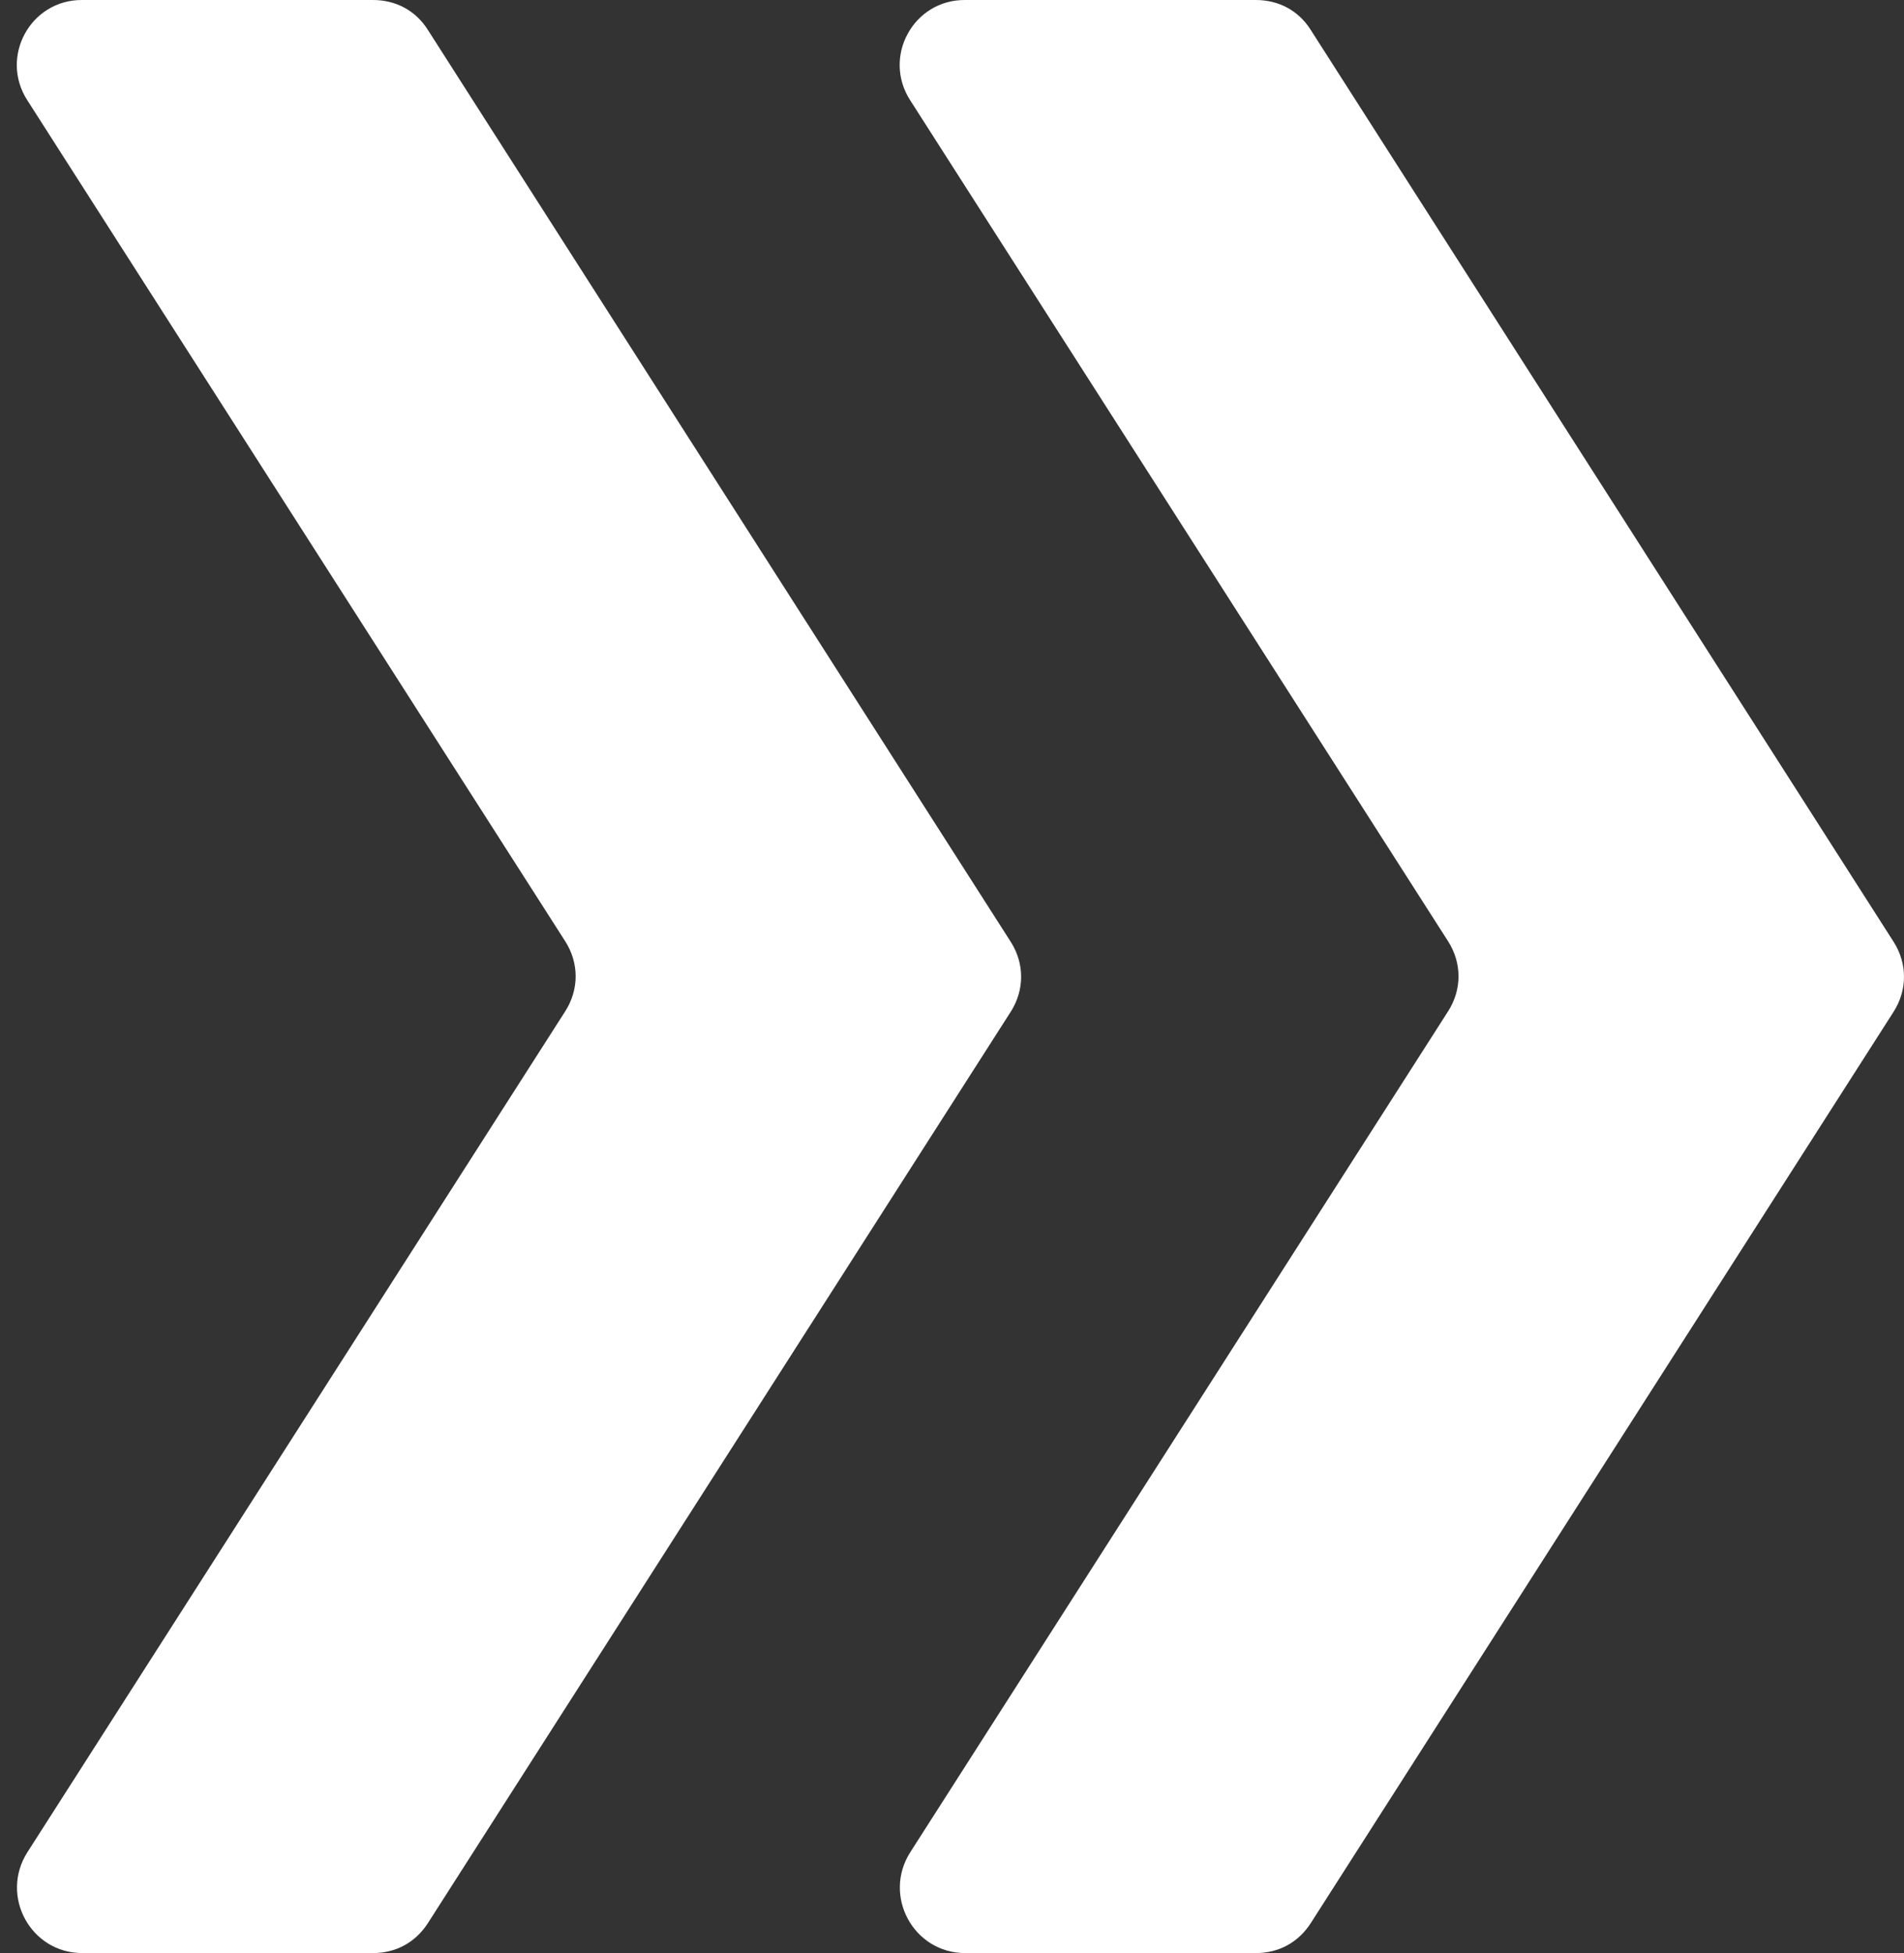
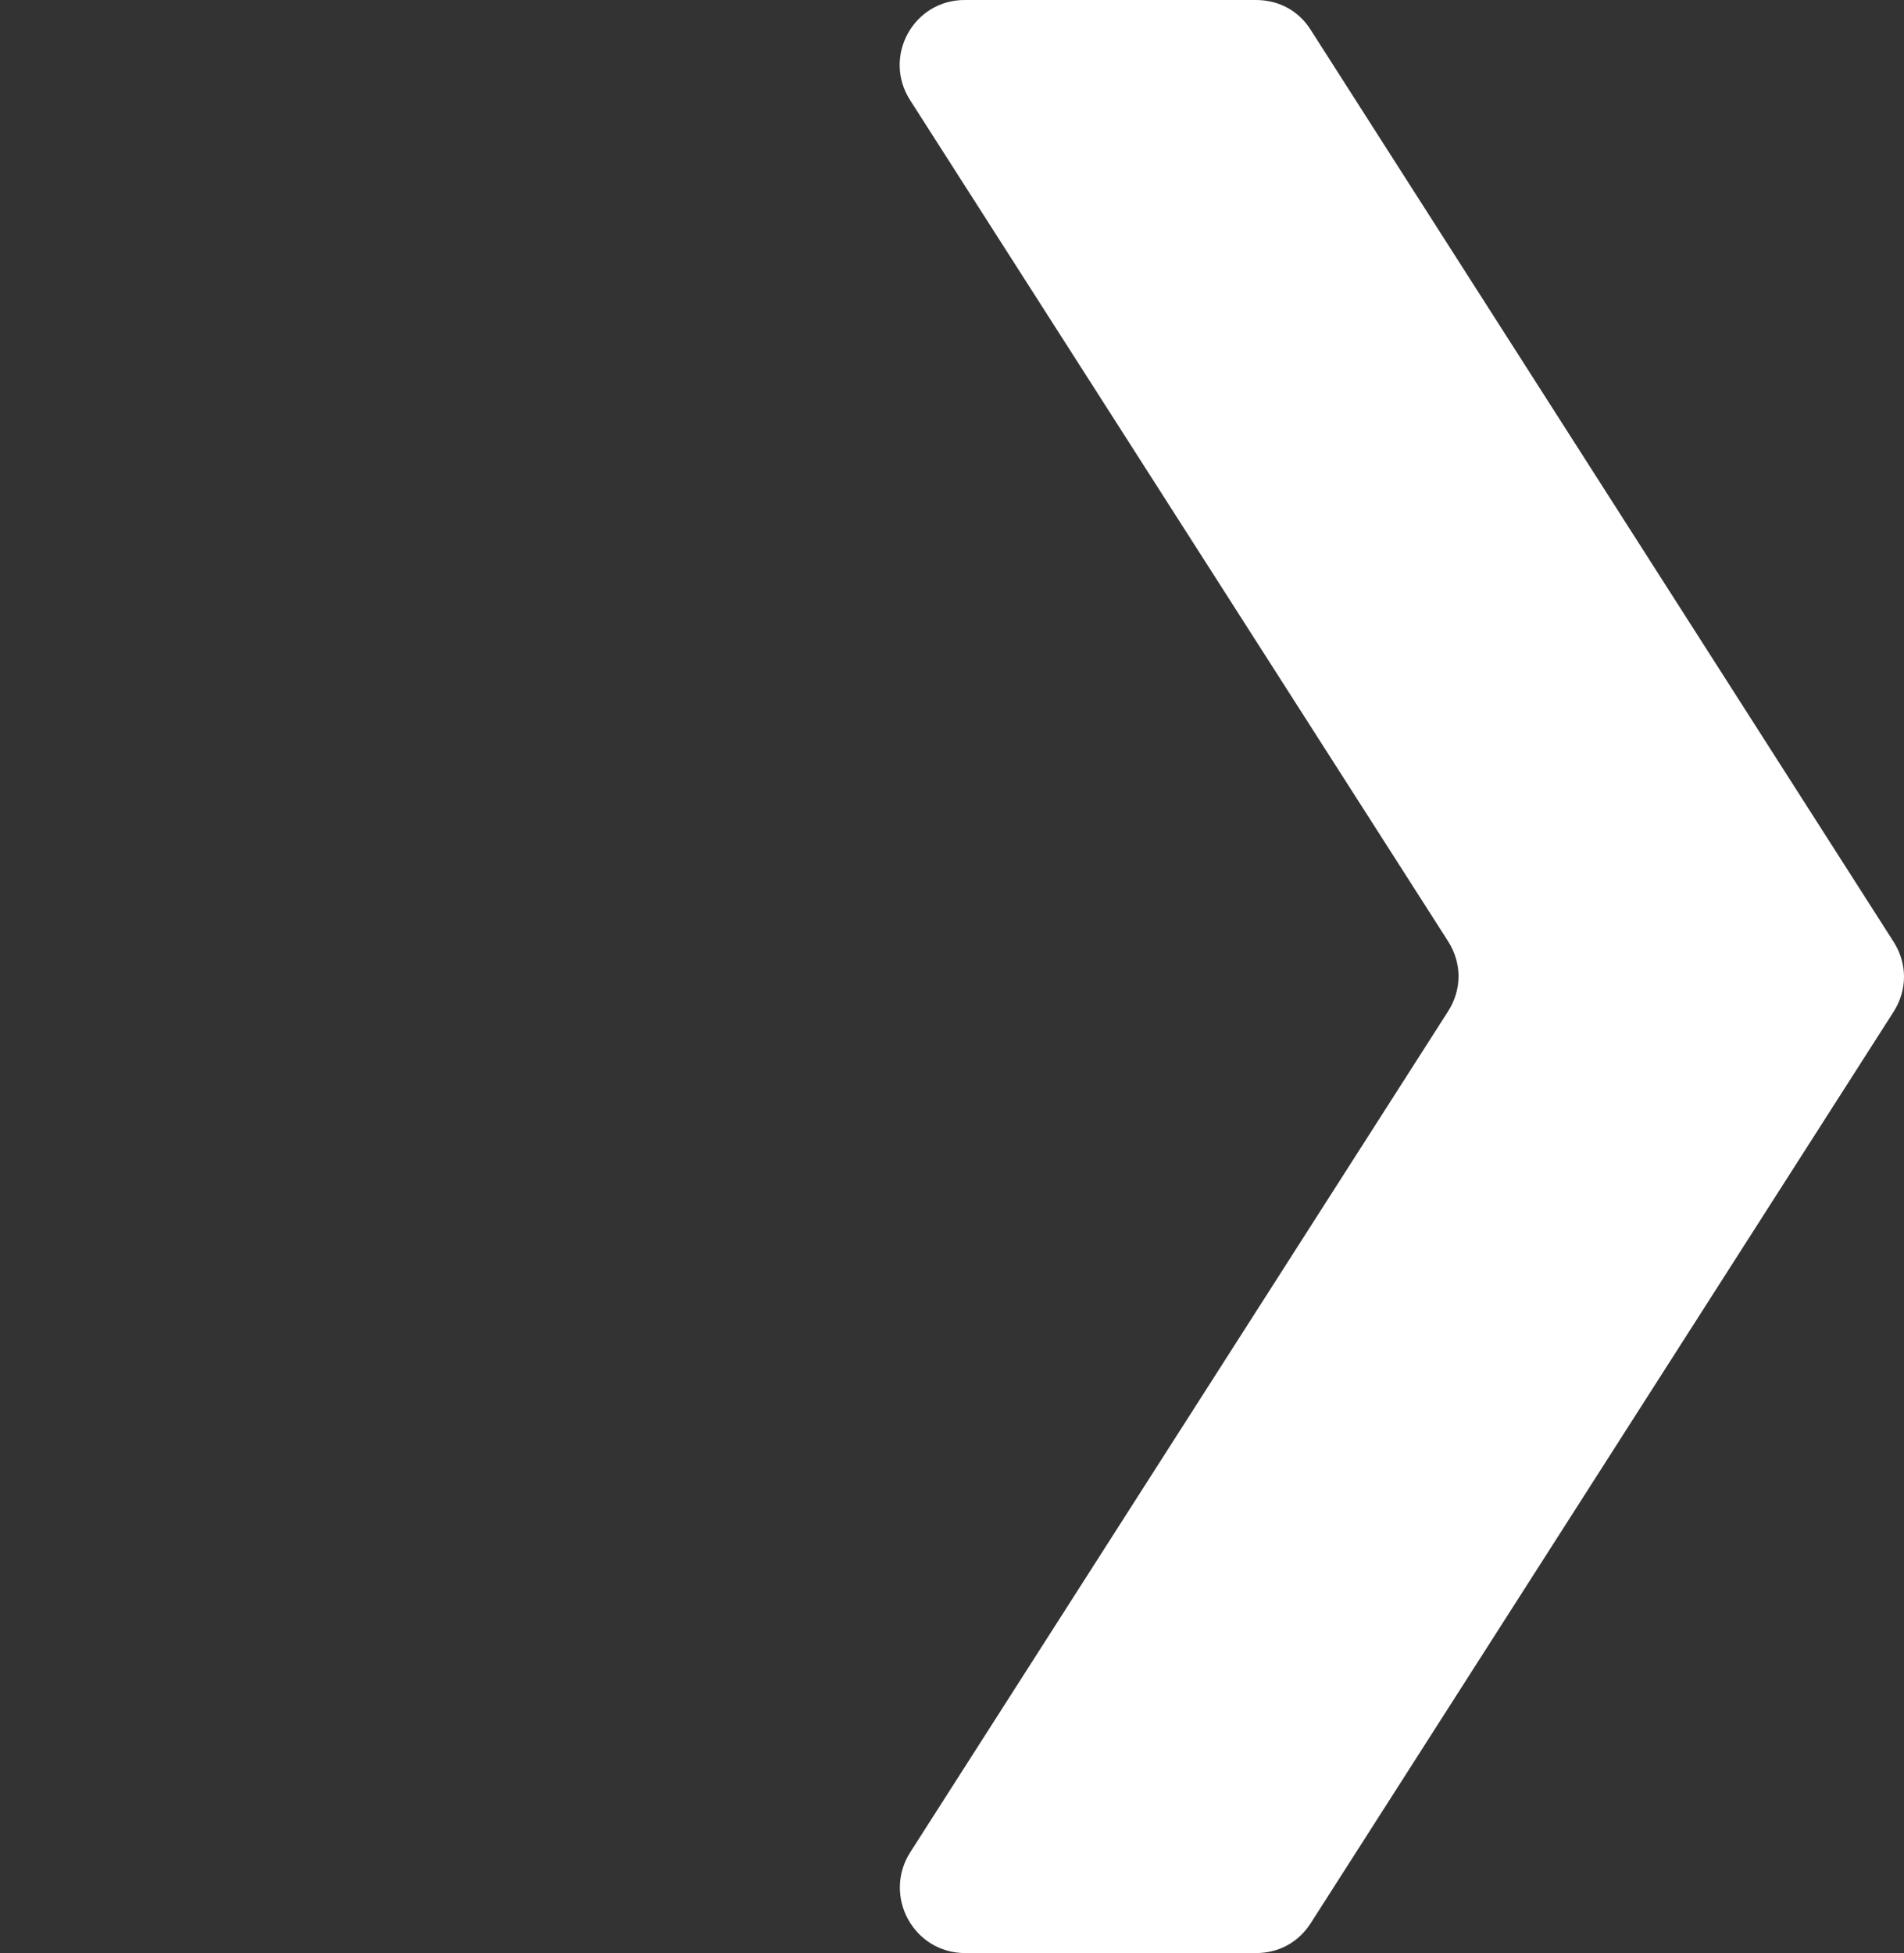
<svg xmlns="http://www.w3.org/2000/svg" width="39" height="40" viewBox="0 0 39 40" fill="none">
  <rect x="0" y="0" width="39" height="40" fill="#333333" stroke="none" />
  <path fill-rule="evenodd" clip-rule="evenodd" d="M18.645 2.056L29.659 19.274C29.947 19.721 29.947 20.27 29.659 20.716L18.645 37.935C18.077 38.828 18.71 40 19.77 40H25.724C26.198 40 26.598 39.777 26.849 39.386L38.784 20.726C39.072 20.279 39.072 19.73 38.784 19.284L26.849 0.614C26.598 0.214 26.189 5.50244e-05 25.724 5.50244e-05H19.77C18.71 -0.009 18.068 1.163 18.645 2.056Z" fill="white" />
-   <path fill-rule="evenodd" clip-rule="evenodd" d="M0.561 2.056L11.575 19.274C11.863 19.721 11.863 20.27 11.575 20.716L0.561 37.935C-0.007 38.828 0.626 40 1.686 40H7.64C8.114 40 8.514 39.777 8.765 39.386L20.7 20.726C20.988 20.279 20.988 19.73 20.7 19.284L8.765 0.614C8.514 0.214 8.105 5.50244e-05 7.64 5.50244e-05H1.686C0.626 -0.009 -0.016 1.163 0.561 2.056Z" fill="white" />
</svg>